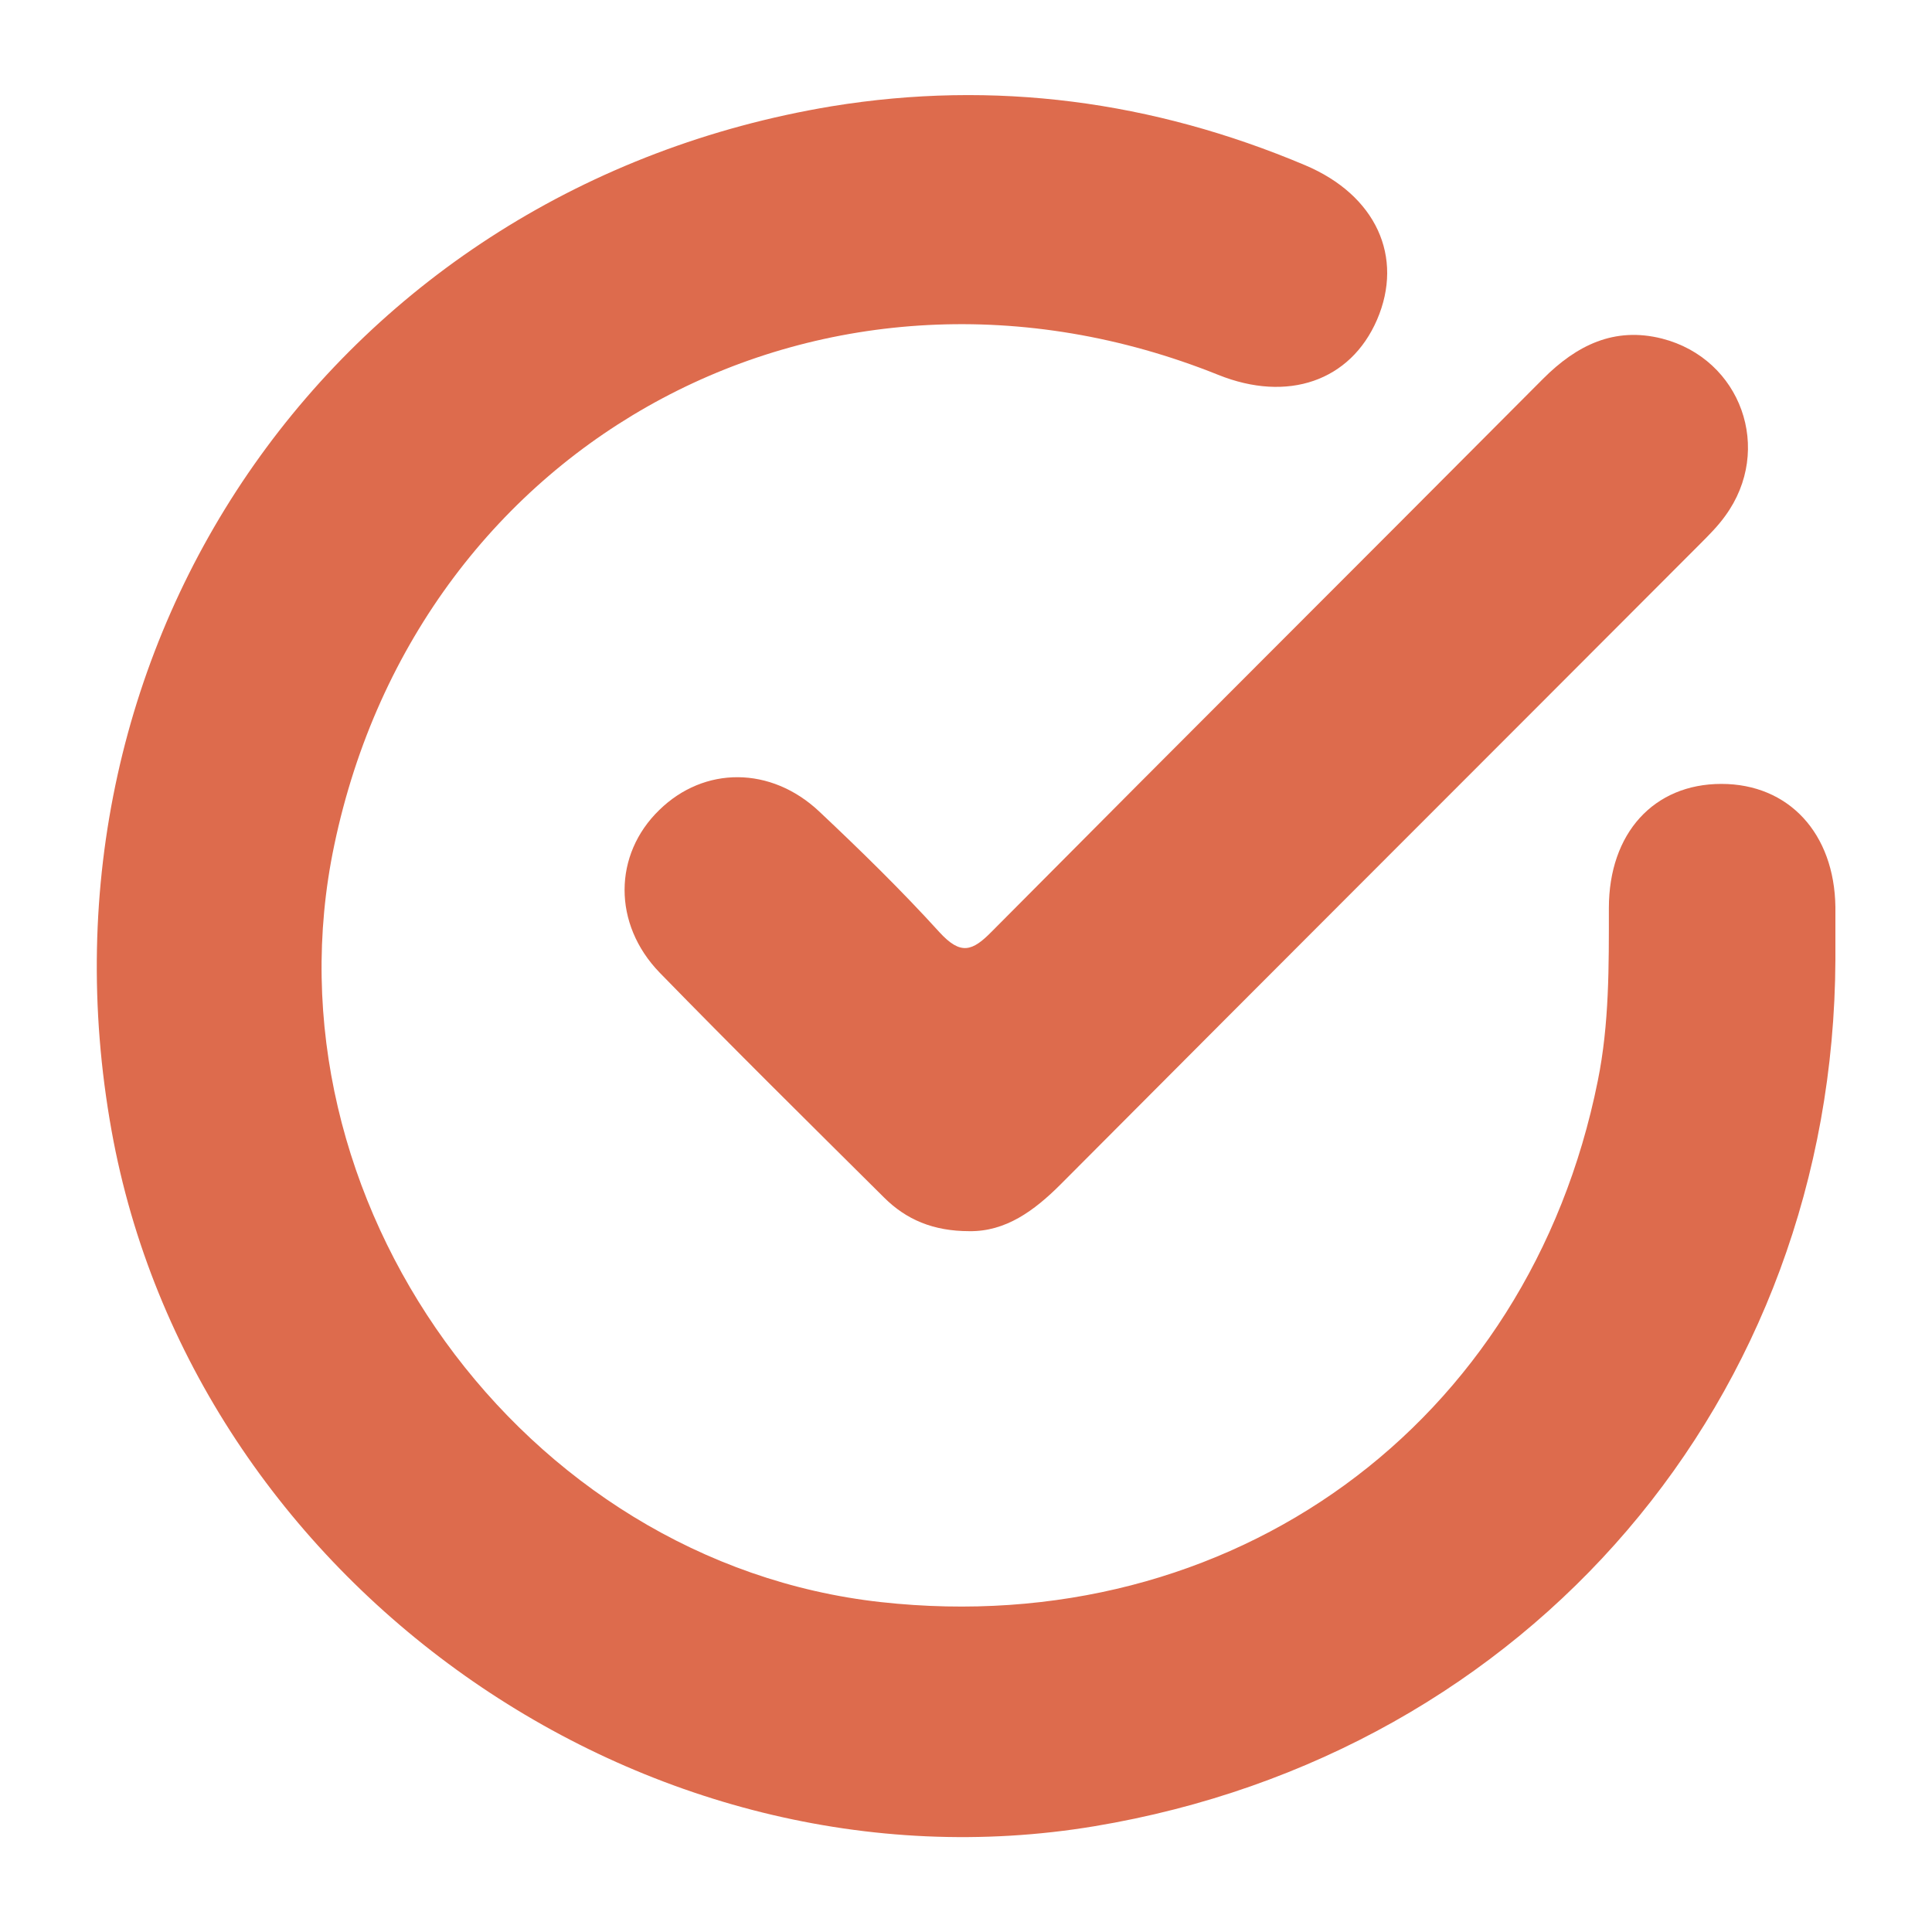
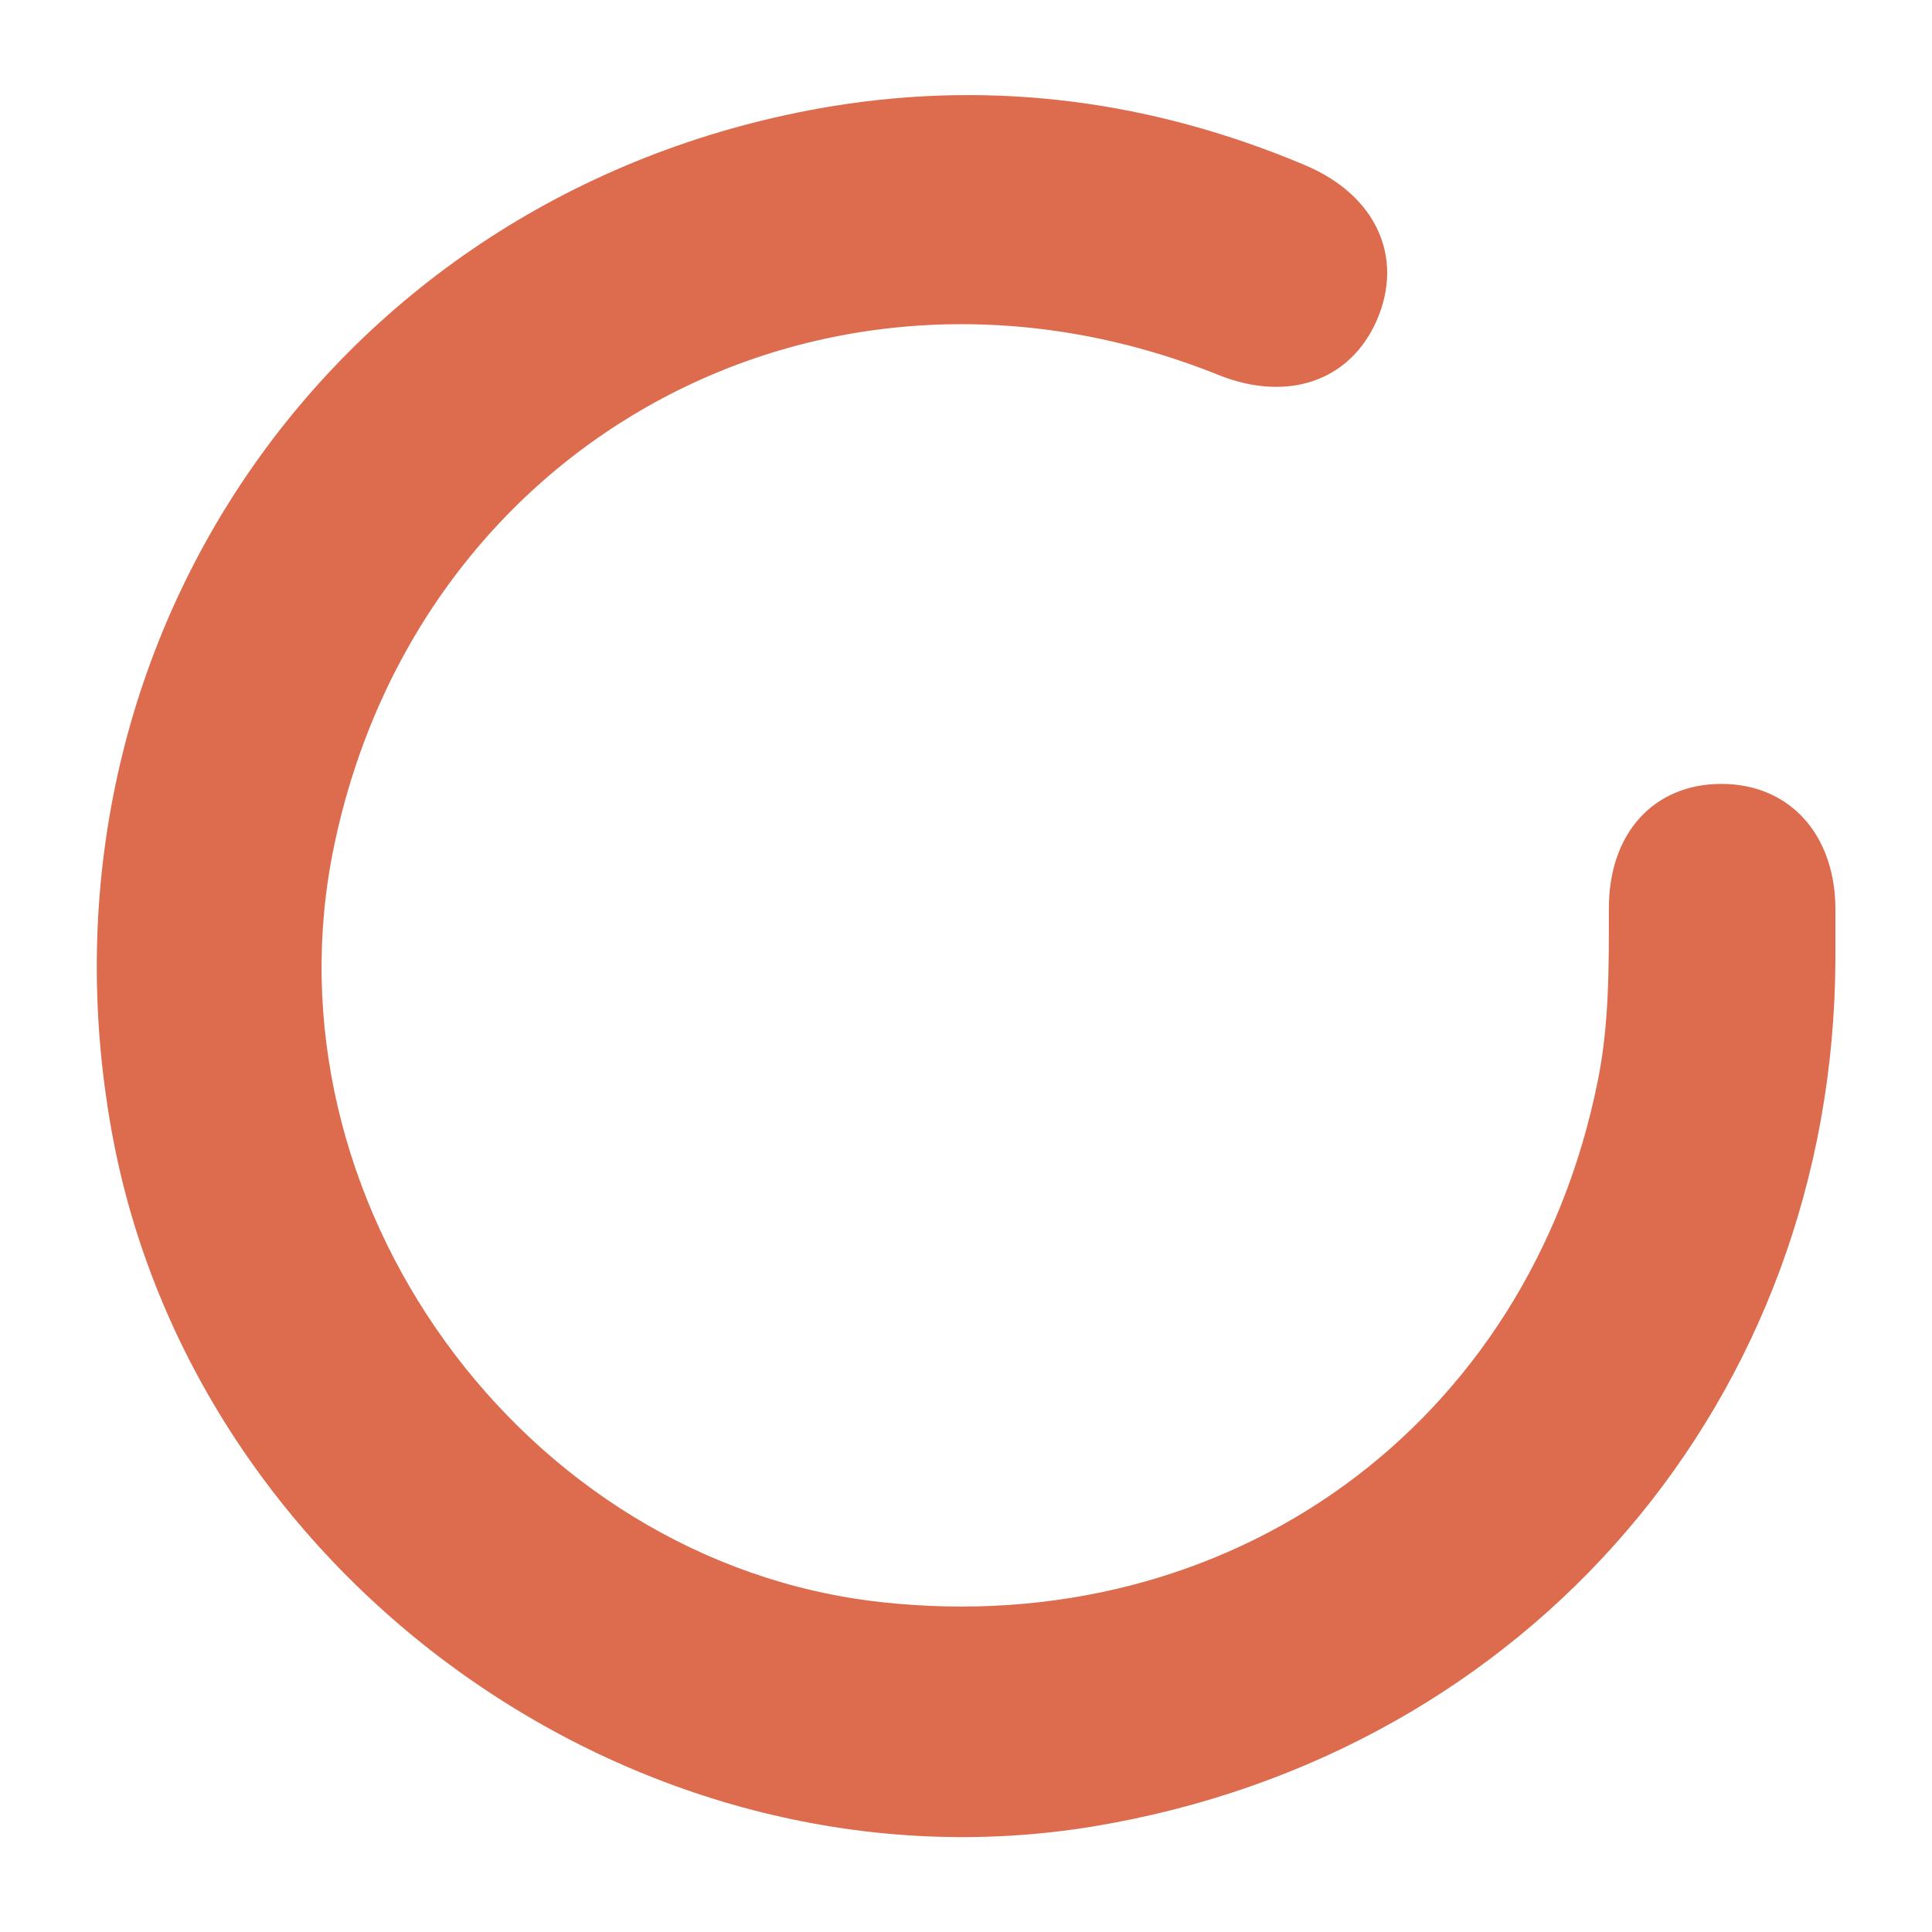
<svg xmlns="http://www.w3.org/2000/svg" version="1.1" id="Layer_1" x="0px" y="0px" viewBox="0 0 400 400" style="enable-background:new 0 0 400 400;" xml:space="preserve">
  <style type="text/css">
	.st0{fill:#DD6B4D;}
</style>
  <g>
-     <path class="st0" d="M380,187.8c-0.2-15.3-9.7-25.5-23.6-25.5c-14,0-23.3,10.2-23.3,25.7c0,12,0.1,24-2.3,35.8   c-14.3,71.2-75.9,115.9-148.4,107.9C108.1,323.5,53.8,248.2,69.2,175c17.7-84.6,102.5-129.7,183-97.4c14.4,5.8,27.4,1.3,32.9-11.4   c5.6-13-0.2-25.8-14.9-32c-31.5-13.3-64.3-17.7-98-12.2C70.3,38.9,4.8,132.4,23.1,234.1c16.8,93.3,110.3,159.5,203.5,144   c90-15,153-88.6,153.4-179.4C380,195.1,380,191.4,380,187.8z" />
-     <path class="st0" d="M194.5,193c-7.9-8.7-16.3-16.9-24.9-25c-10-9.4-23.8-9.4-33.1-0.3c-9.5,9.2-9.7,23.6,0.1,33.7   c15.3,15.7,30.9,31.1,46.4,46.5c4.6,4.6,10.2,7,17.7,7c7.5,0.1,13.4-4.2,18.9-9.7c50.1-50.3,82.3-82.4,132.4-132.6   c1.8-1.8,3.7-3.7,5.2-5.8c10-13.7,3.3-32.5-13.1-36.7c-9.9-2.5-17.7,1.4-24.6,8.3c-44,44.2-70.2,70.2-114.1,114.4   C201.3,197,198.9,197.8,194.5,193z" />
+     <path class="st0" d="M380,187.8c-0.2-15.3-9.7-25.5-23.6-25.5c-14,0-23.3,10.2-23.3,25.7c0,12,0.1,24-2.3,35.8   c-14.3,71.2-75.9,115.9-148.4,107.9C108.1,323.5,53.8,248.2,69.2,175c17.7-84.6,102.5-129.7,183-97.4c14.4,5.8,27.4,1.3,32.9-11.4   c5.6-13-0.2-25.8-14.9-32c-31.5-13.3-64.3-17.7-98-12.2C70.3,38.9,4.8,132.4,23.1,234.1c16.8,93.3,110.3,159.5,203.5,144   c90-15,153-88.6,153.4-179.4z" />
  </g>
</svg>